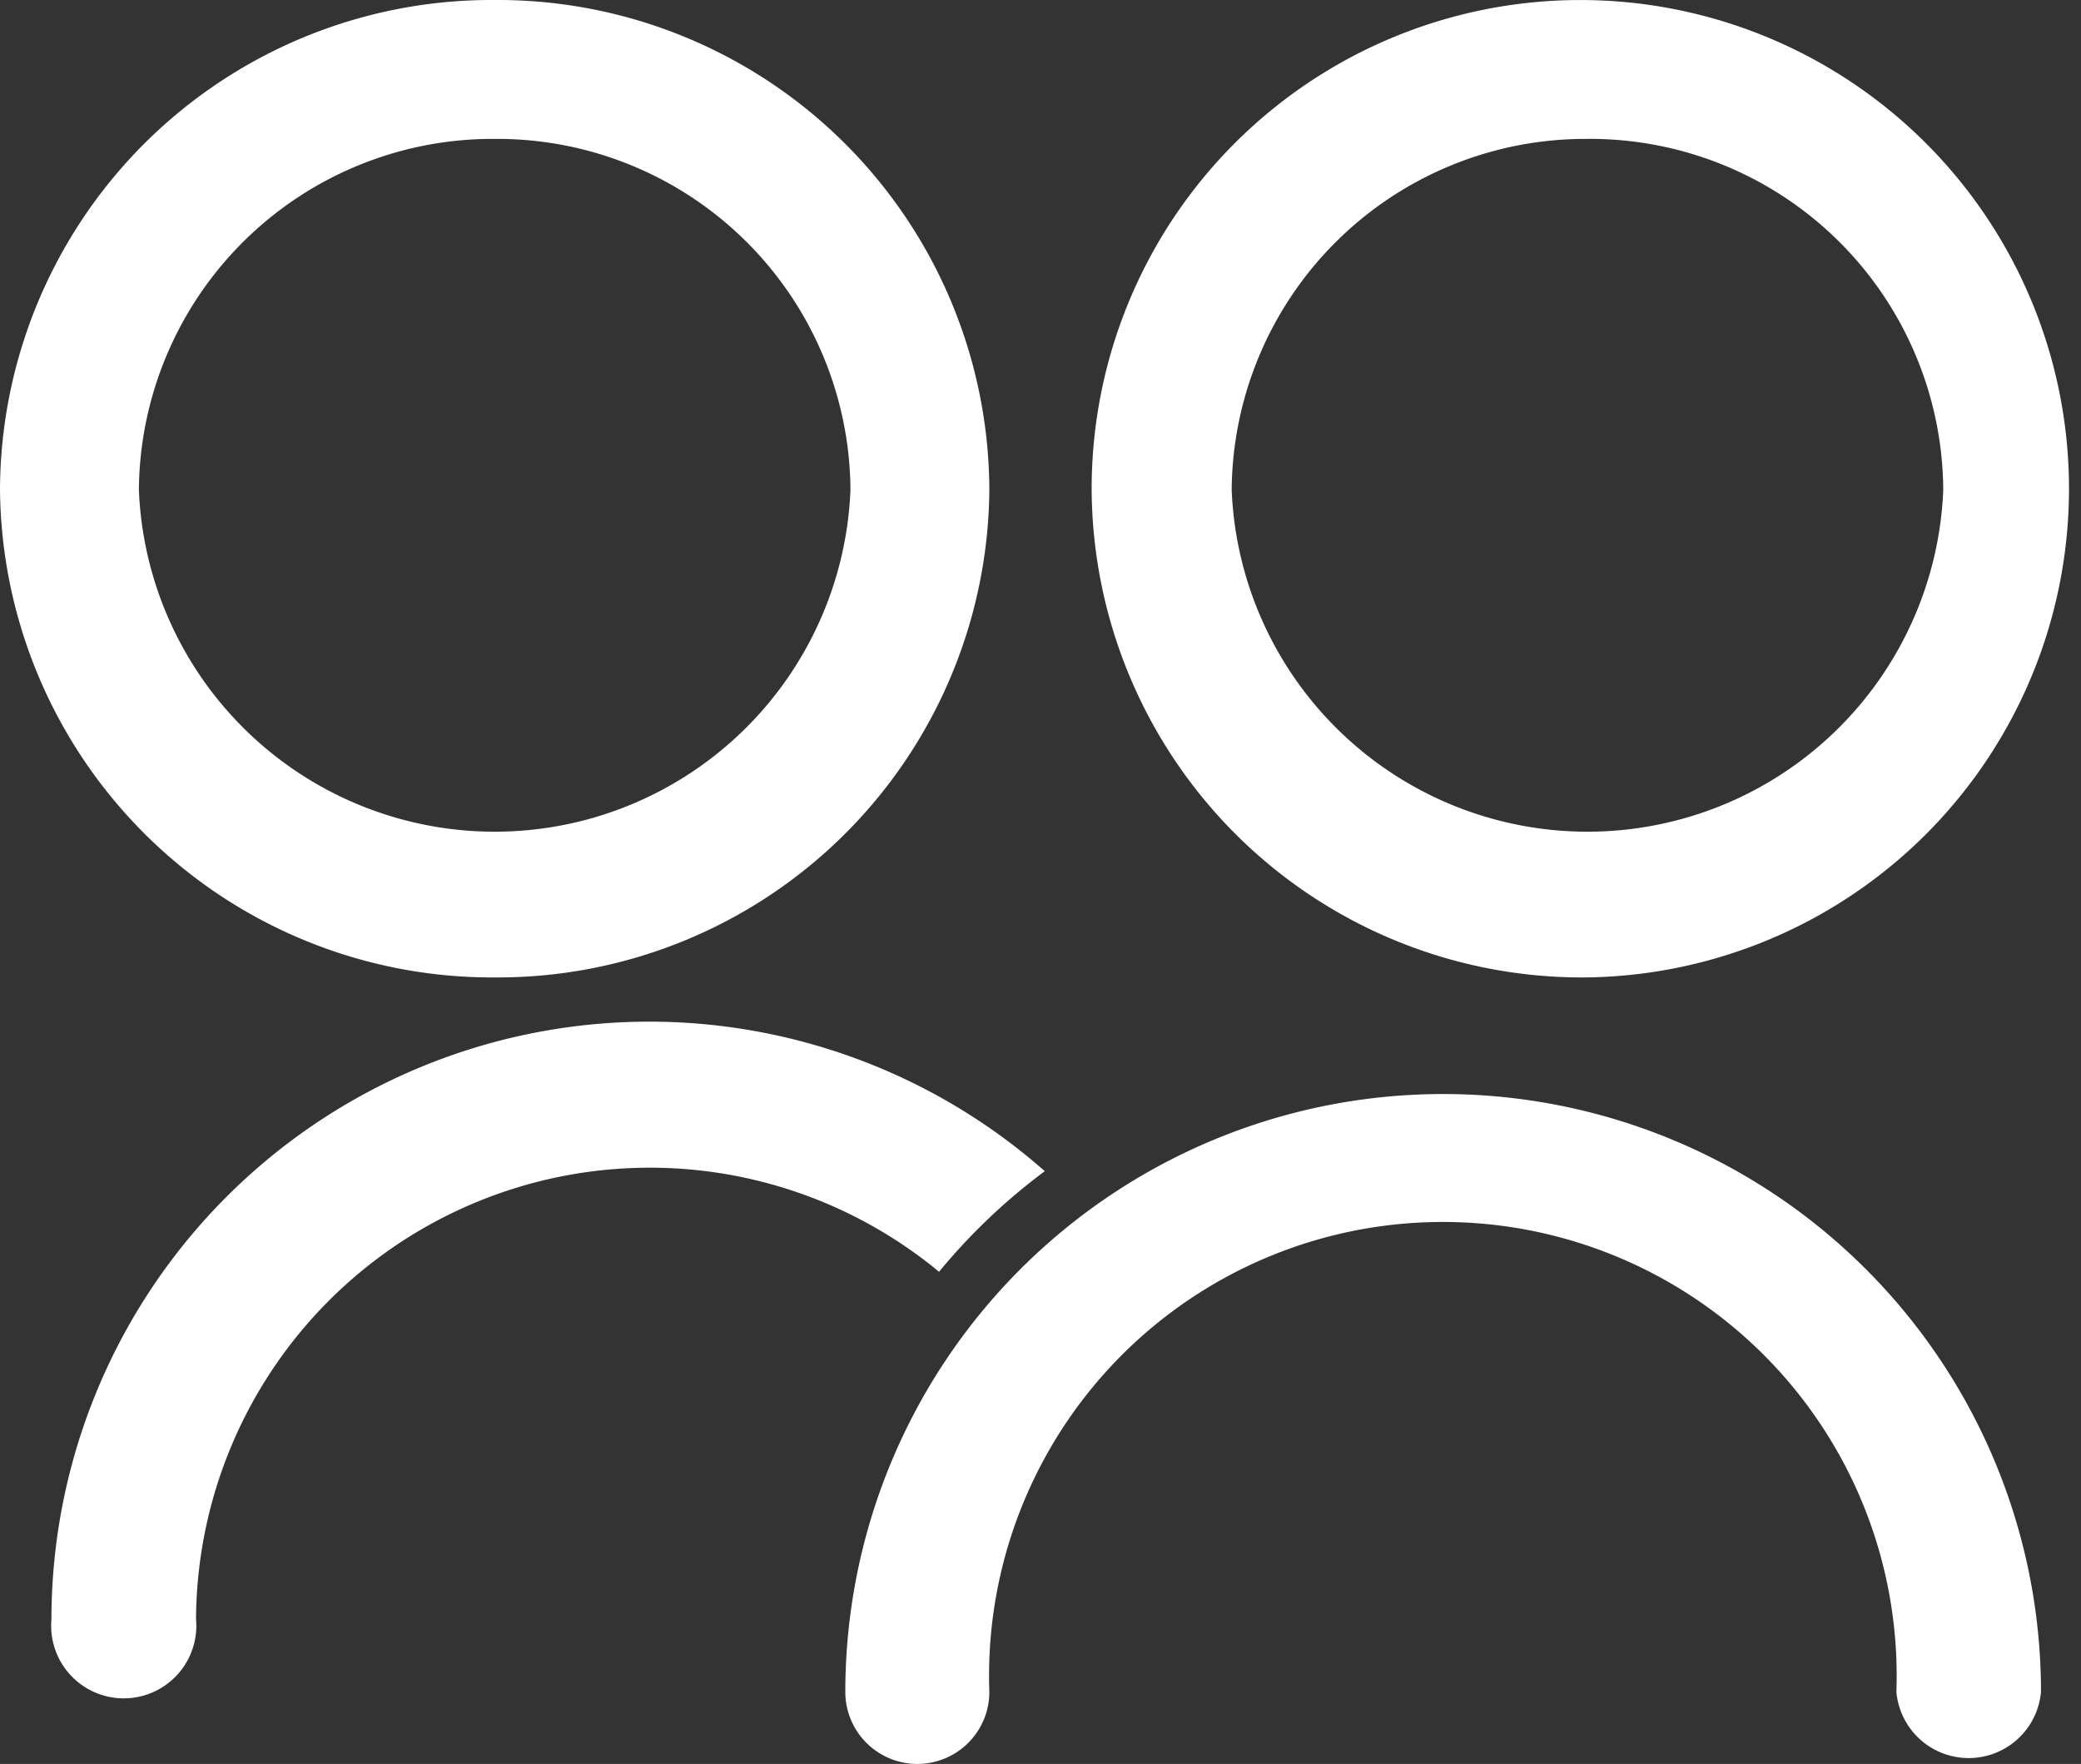
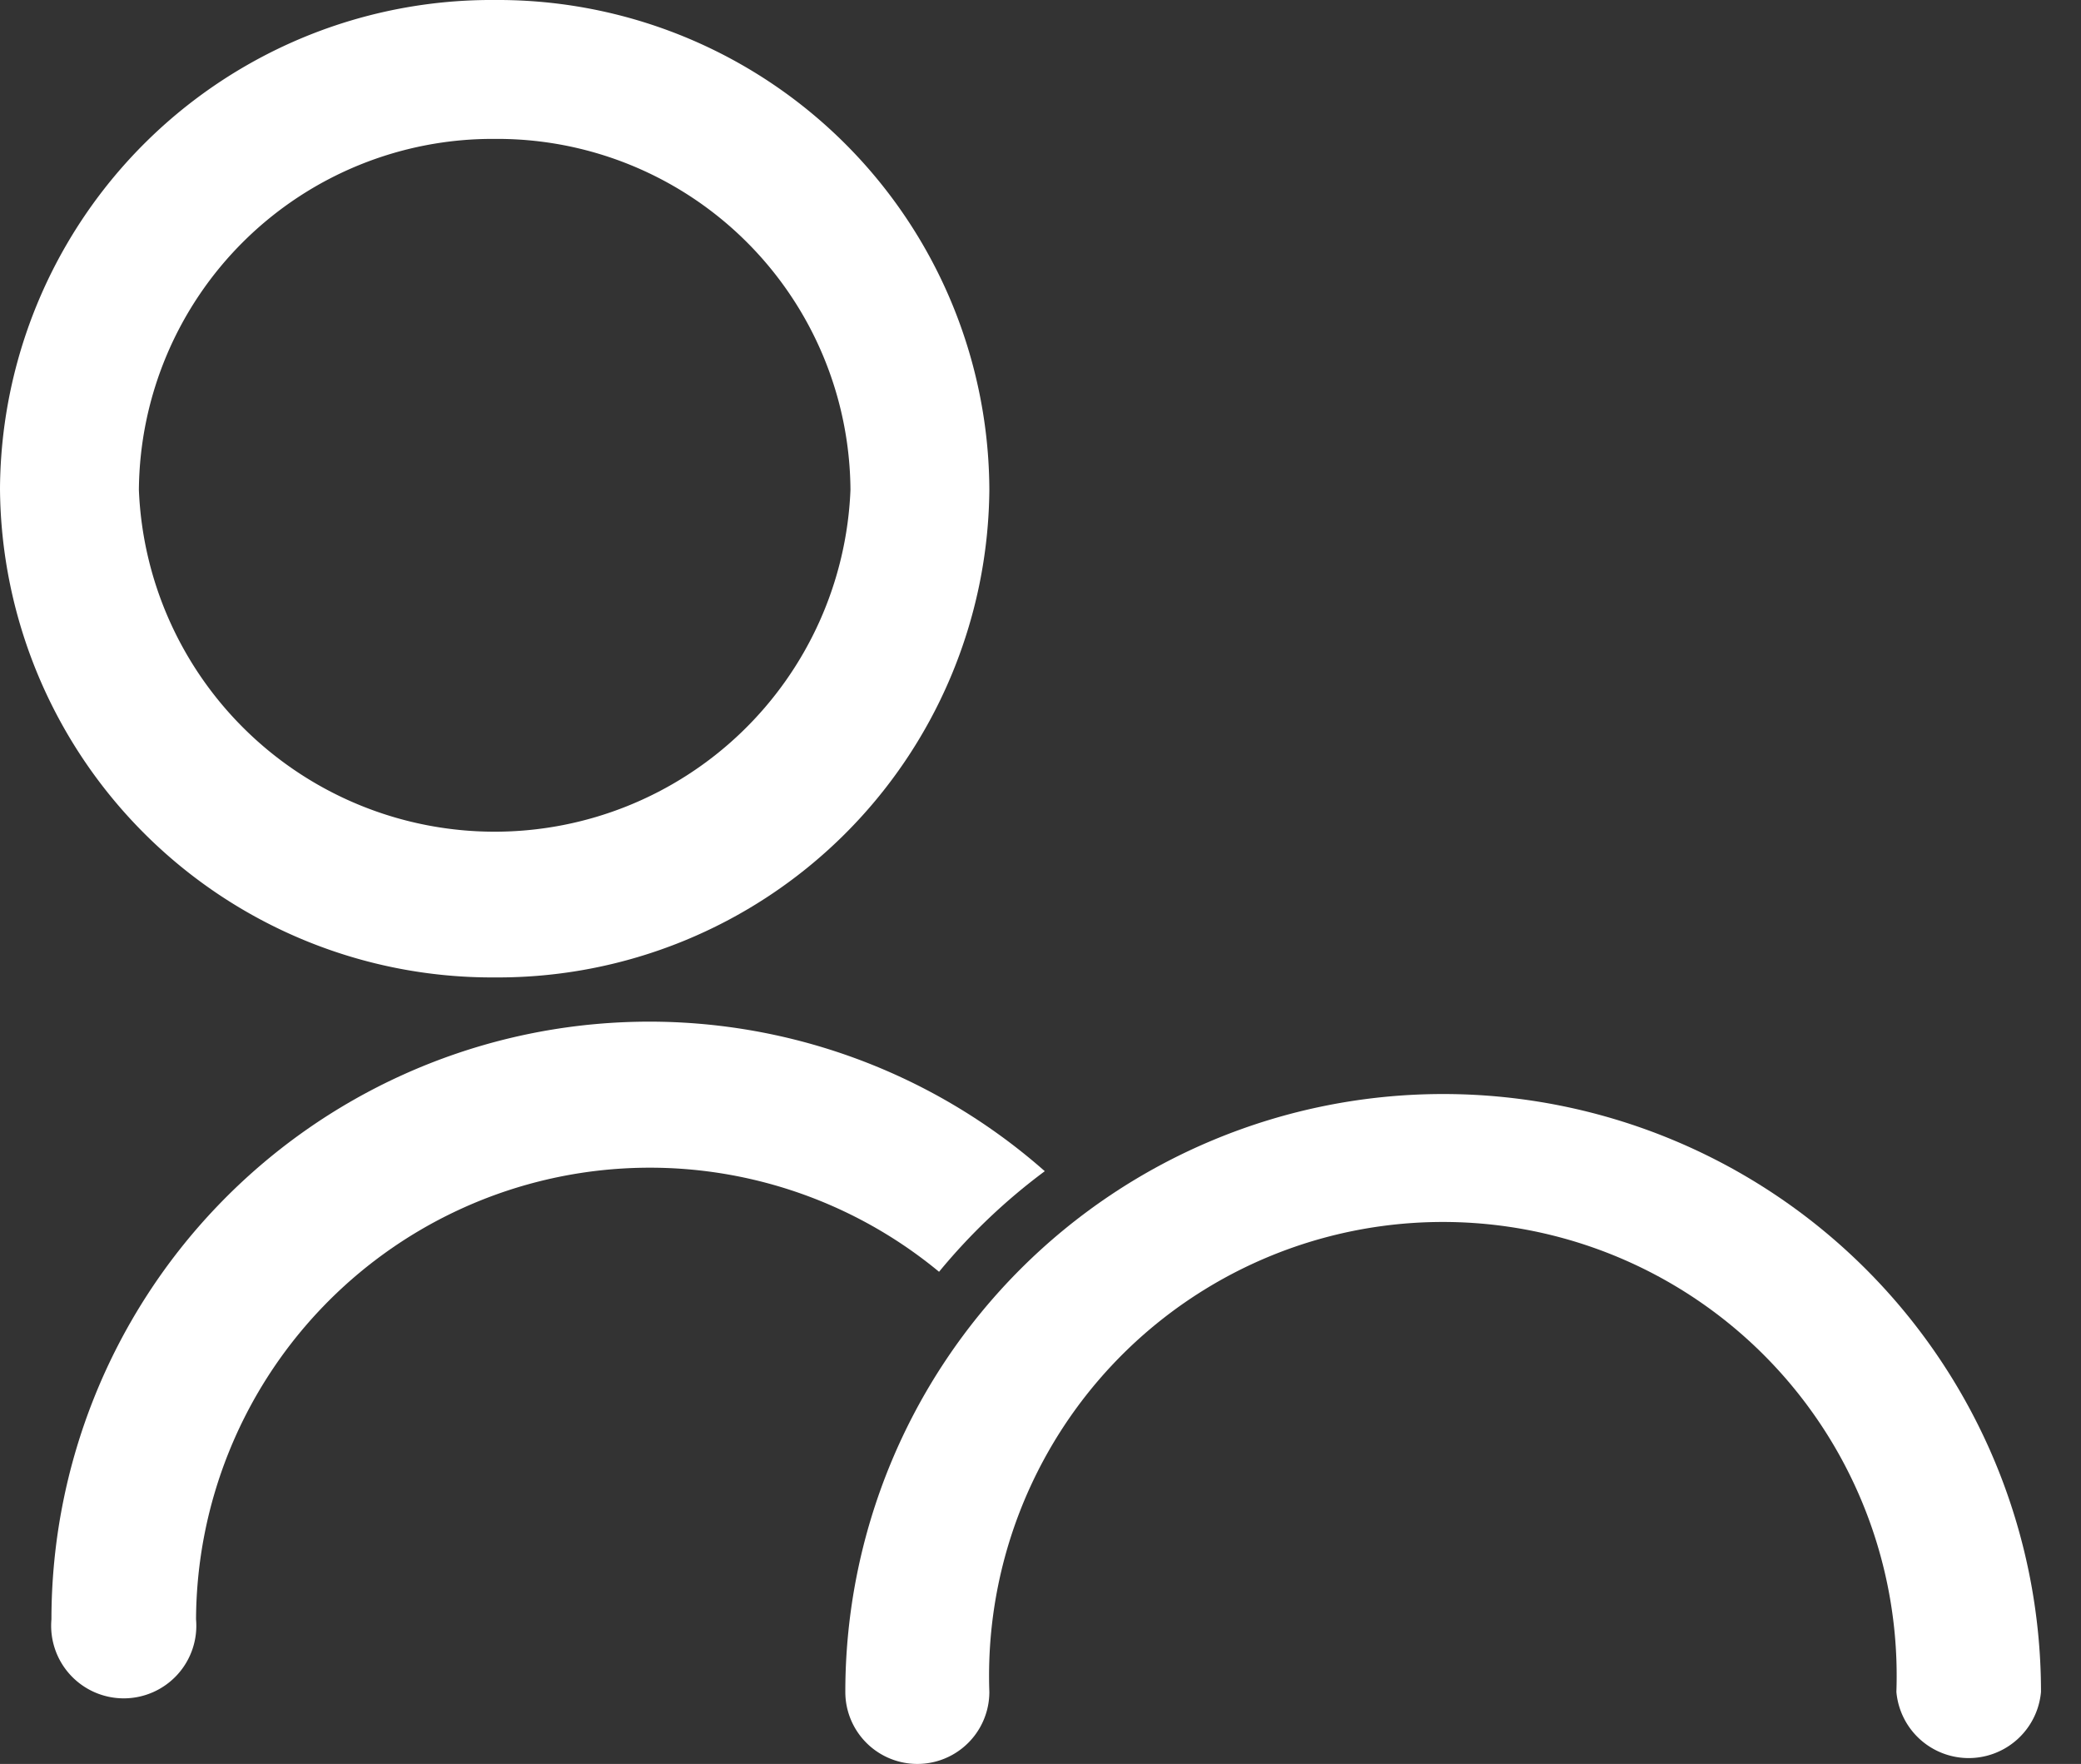
<svg xmlns="http://www.w3.org/2000/svg" viewBox="0 0 36.41 30.86">
  <rect x="0" y="0" width="36.41" height="30.86" fill="#333333" stroke="none" />
  <defs>
    <style>.cls-1{fill:#fff;}</style>
  </defs>
  <g id="图层_2" data-name="图层 2">
    <g id="图层_1-2" data-name="图层 1">
-       <path class="cls-1" d="M27.75,17.1A8.55,8.55,0,1,0,19.1,8.55,8.58,8.58,0,0,0,27.75,17.1Zm0-14.67A6.18,6.18,0,0,1,34,8.57a6.23,6.23,0,0,1-12.45,0A6.19,6.19,0,0,1,27.75,2.43Z" />
      <path class="cls-1" d="M18.28,20.49A10.46,10.46,0,0,0,.9,28.33h0a1.27,1.27,0,1,0,2.53,0h0a7.94,7.94,0,0,1,13-6.08A10.51,10.51,0,0,1,18.28,20.49Z" />
      <path class="cls-1" d="M8.66,17.1a8.6,8.6,0,0,0,8.65-8.53A8.6,8.6,0,0,0,8.66,0,8.6,8.6,0,0,0,0,8.55,8.61,8.61,0,0,0,8.66,17.1Zm0-14.67a6.18,6.18,0,0,1,6.22,6.14,6.23,6.23,0,0,1-12.45,0A6.19,6.19,0,0,1,8.66,2.43Z" />
      <path class="cls-1" d="M25.25,19.14A10.46,10.46,0,0,0,14.79,29.6a1.26,1.26,0,1,0,2.52,0,7.94,7.94,0,1,1,15.87,0,1.27,1.27,0,0,0,2.53,0A10.46,10.46,0,0,0,25.25,19.14Z" />
    </g>
  </g>
</svg>